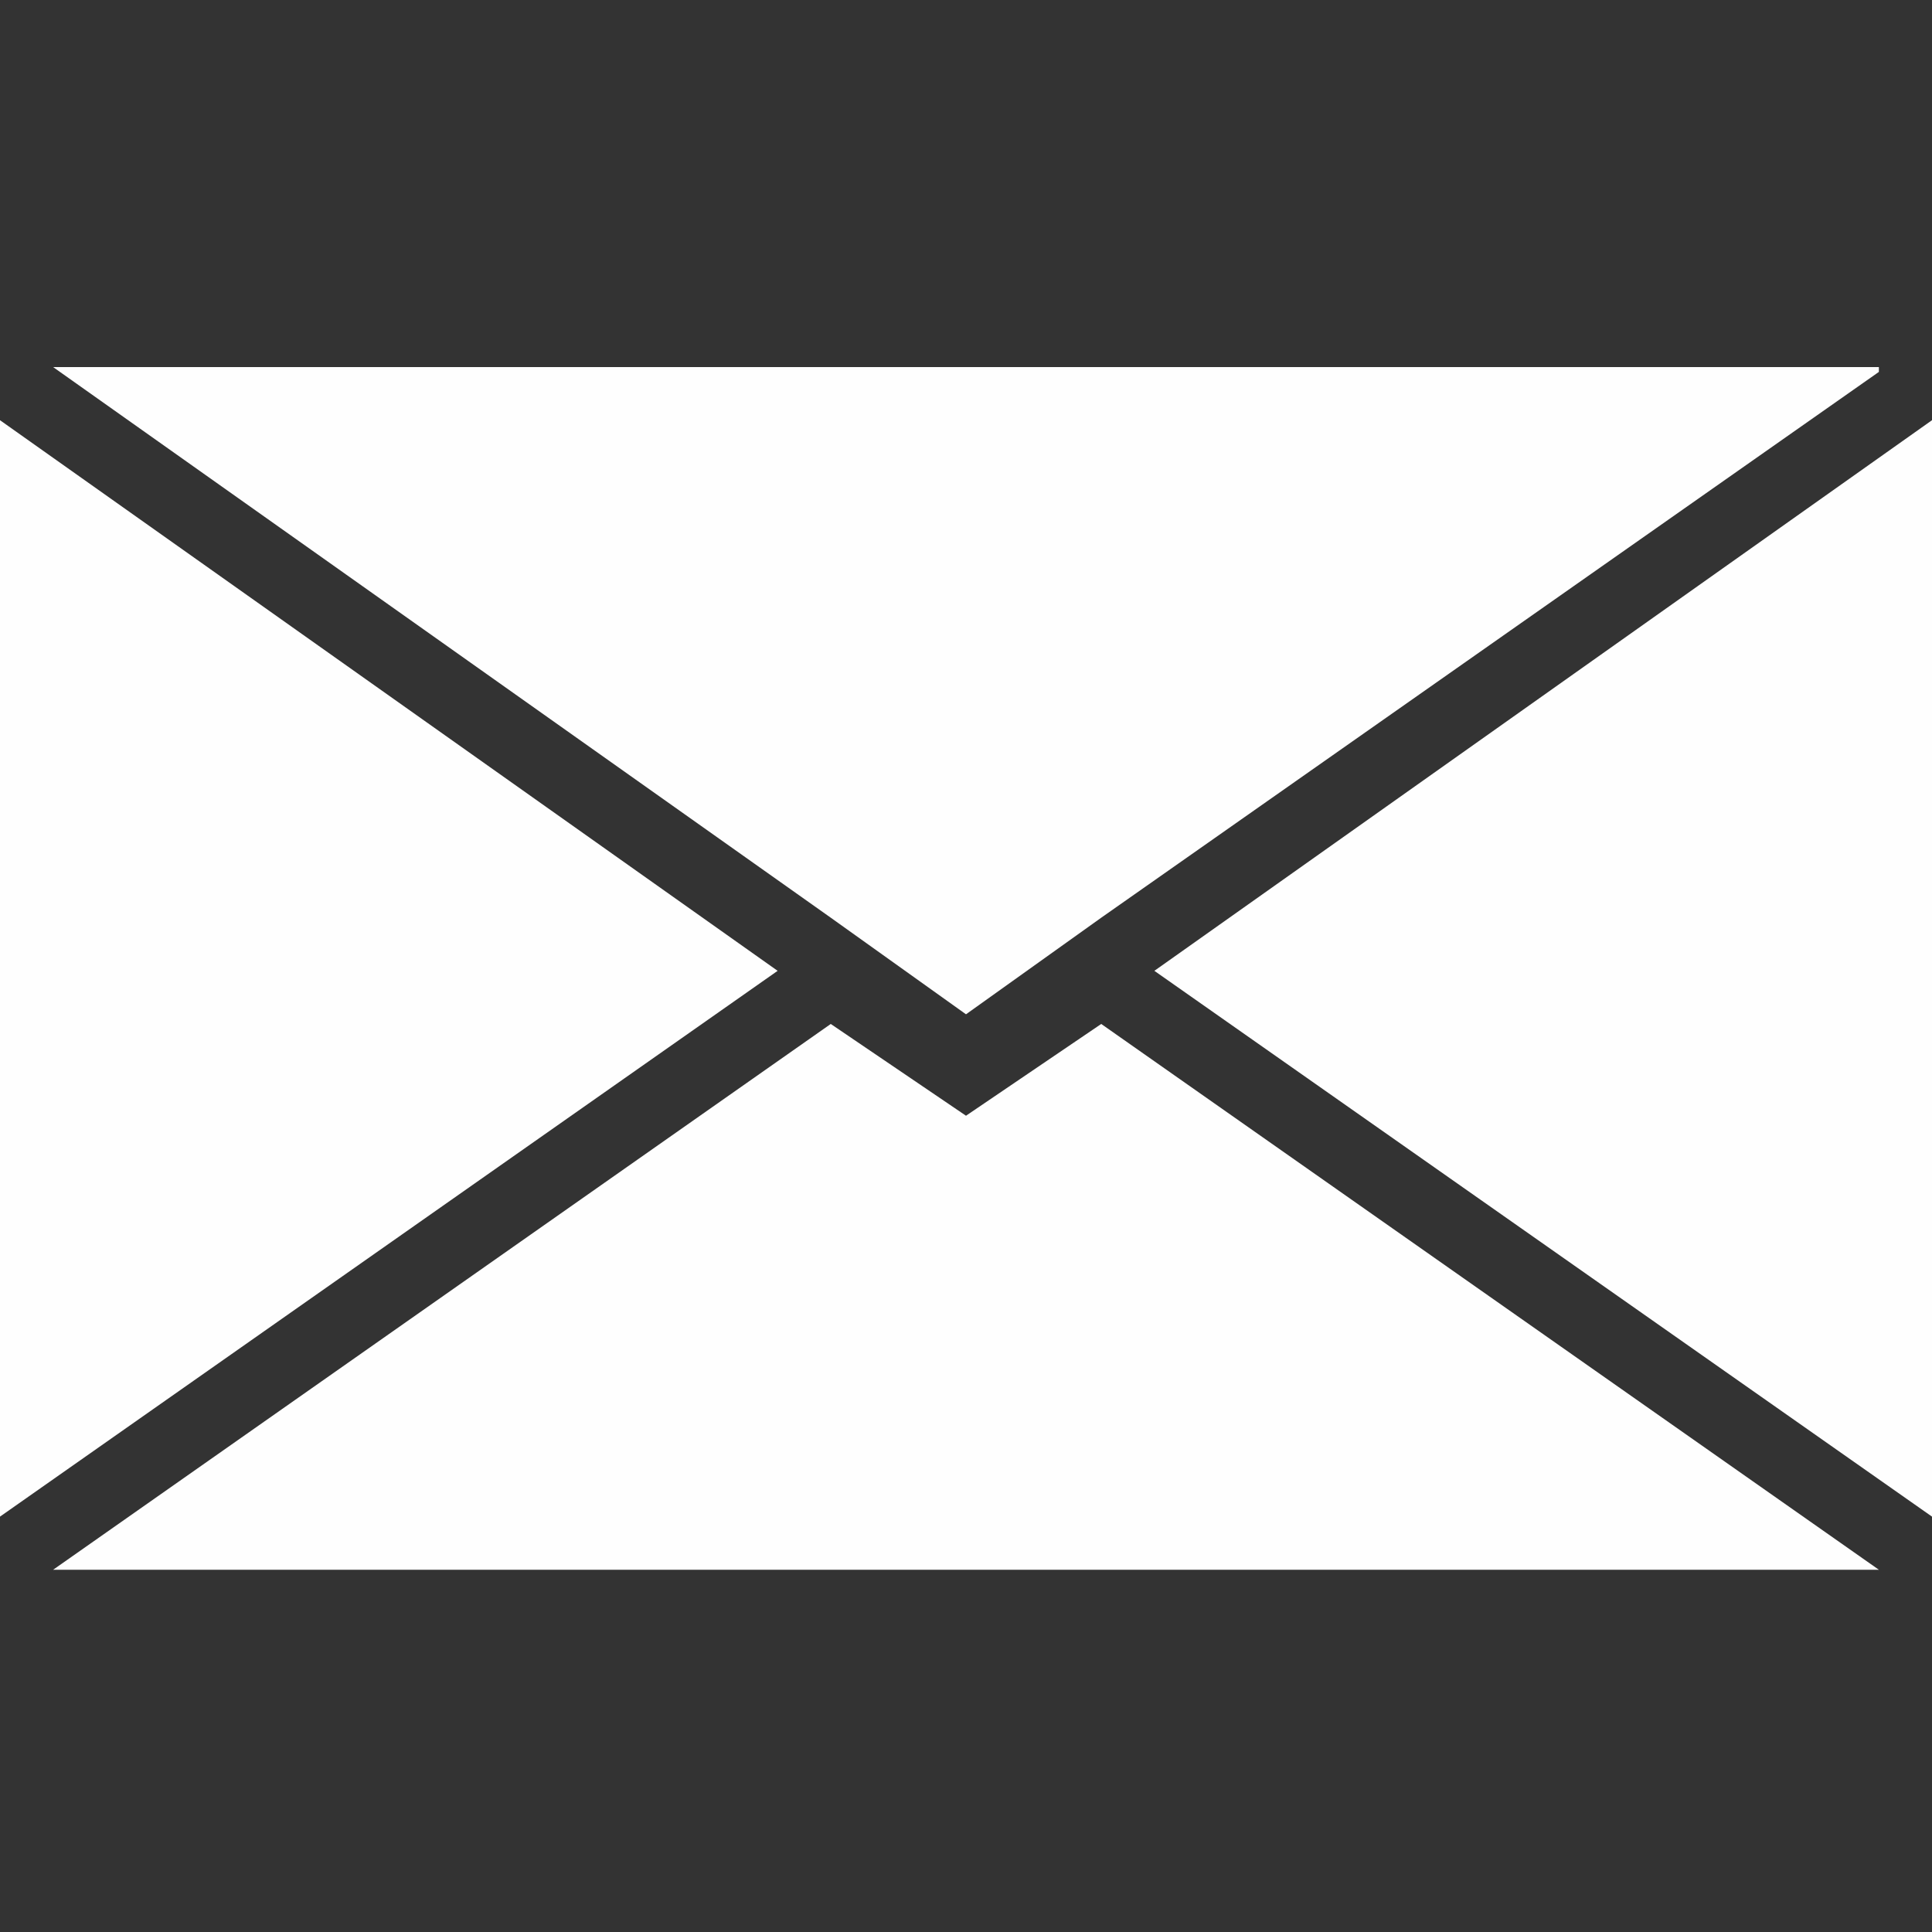
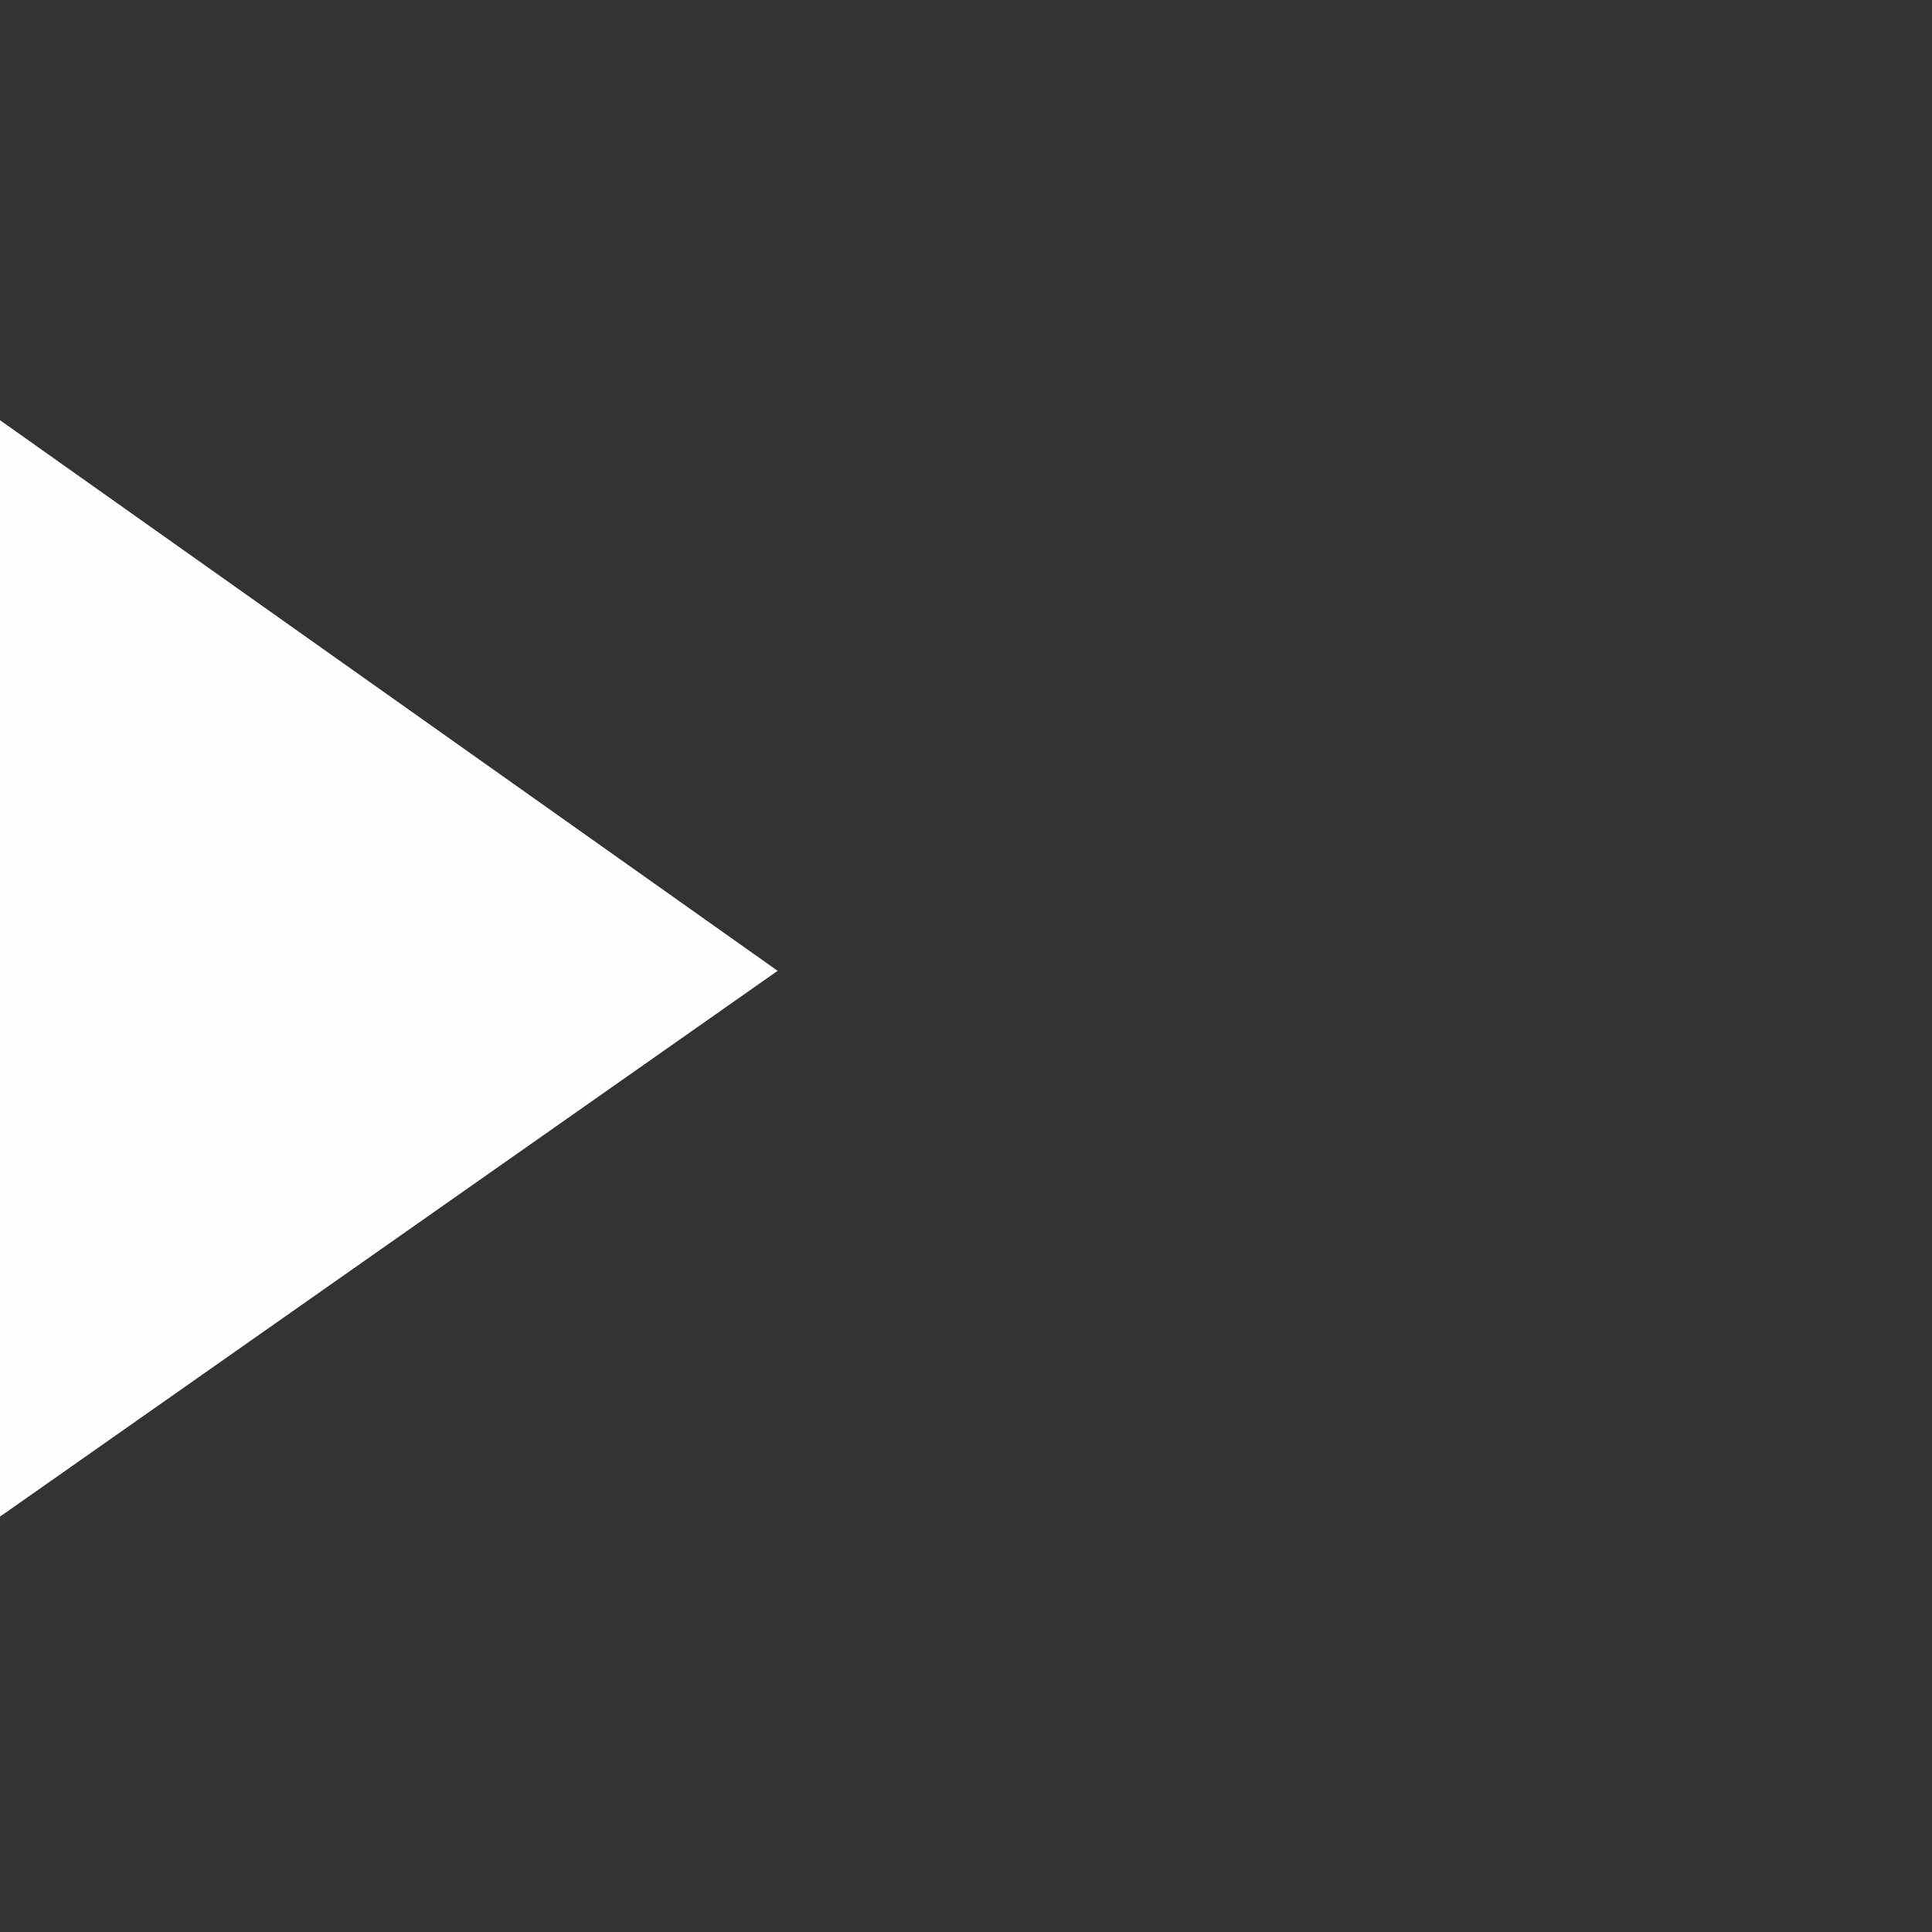
<svg xmlns="http://www.w3.org/2000/svg" version="1.1" x="0px" y="0px" viewBox="0 0 40 40" enable-background="new 0 0 40 40" xml:space="preserve">
  <rect x="0" y="0" width="40" height="40" fill="#333333" stroke="none" />
  <g id="Réteg_1" display="none">
-     <rect display="inline" fill="#6B6B6B" width="40" height="40" />
-   </g>
+     </g>
  <g id="Réteg_2">
    <g id="envelope_1_">
-       <polygon fill="#FEFEFE" points="33.4,7.6 1.1,7.6 1.1,7.6 17.2,19 20,21 22.8,19 38.9,7.7 38.9,7.6   " />
-       <polygon fill="#FEFEFE" points="23.9,20.1 40,31.4 40,8.7   " />
      <polygon fill="#FEFEFE" points="0,8.7 0,31.4 16.1,20.1   " />
-       <polygon fill="#FEFEFE" points="22.8,21.2 20,23.1 17.2,21.2 1.1,32.5 1.1,32.5 38.9,32.5 38.9,32.5   " />
    </g>
  </g>
</svg>